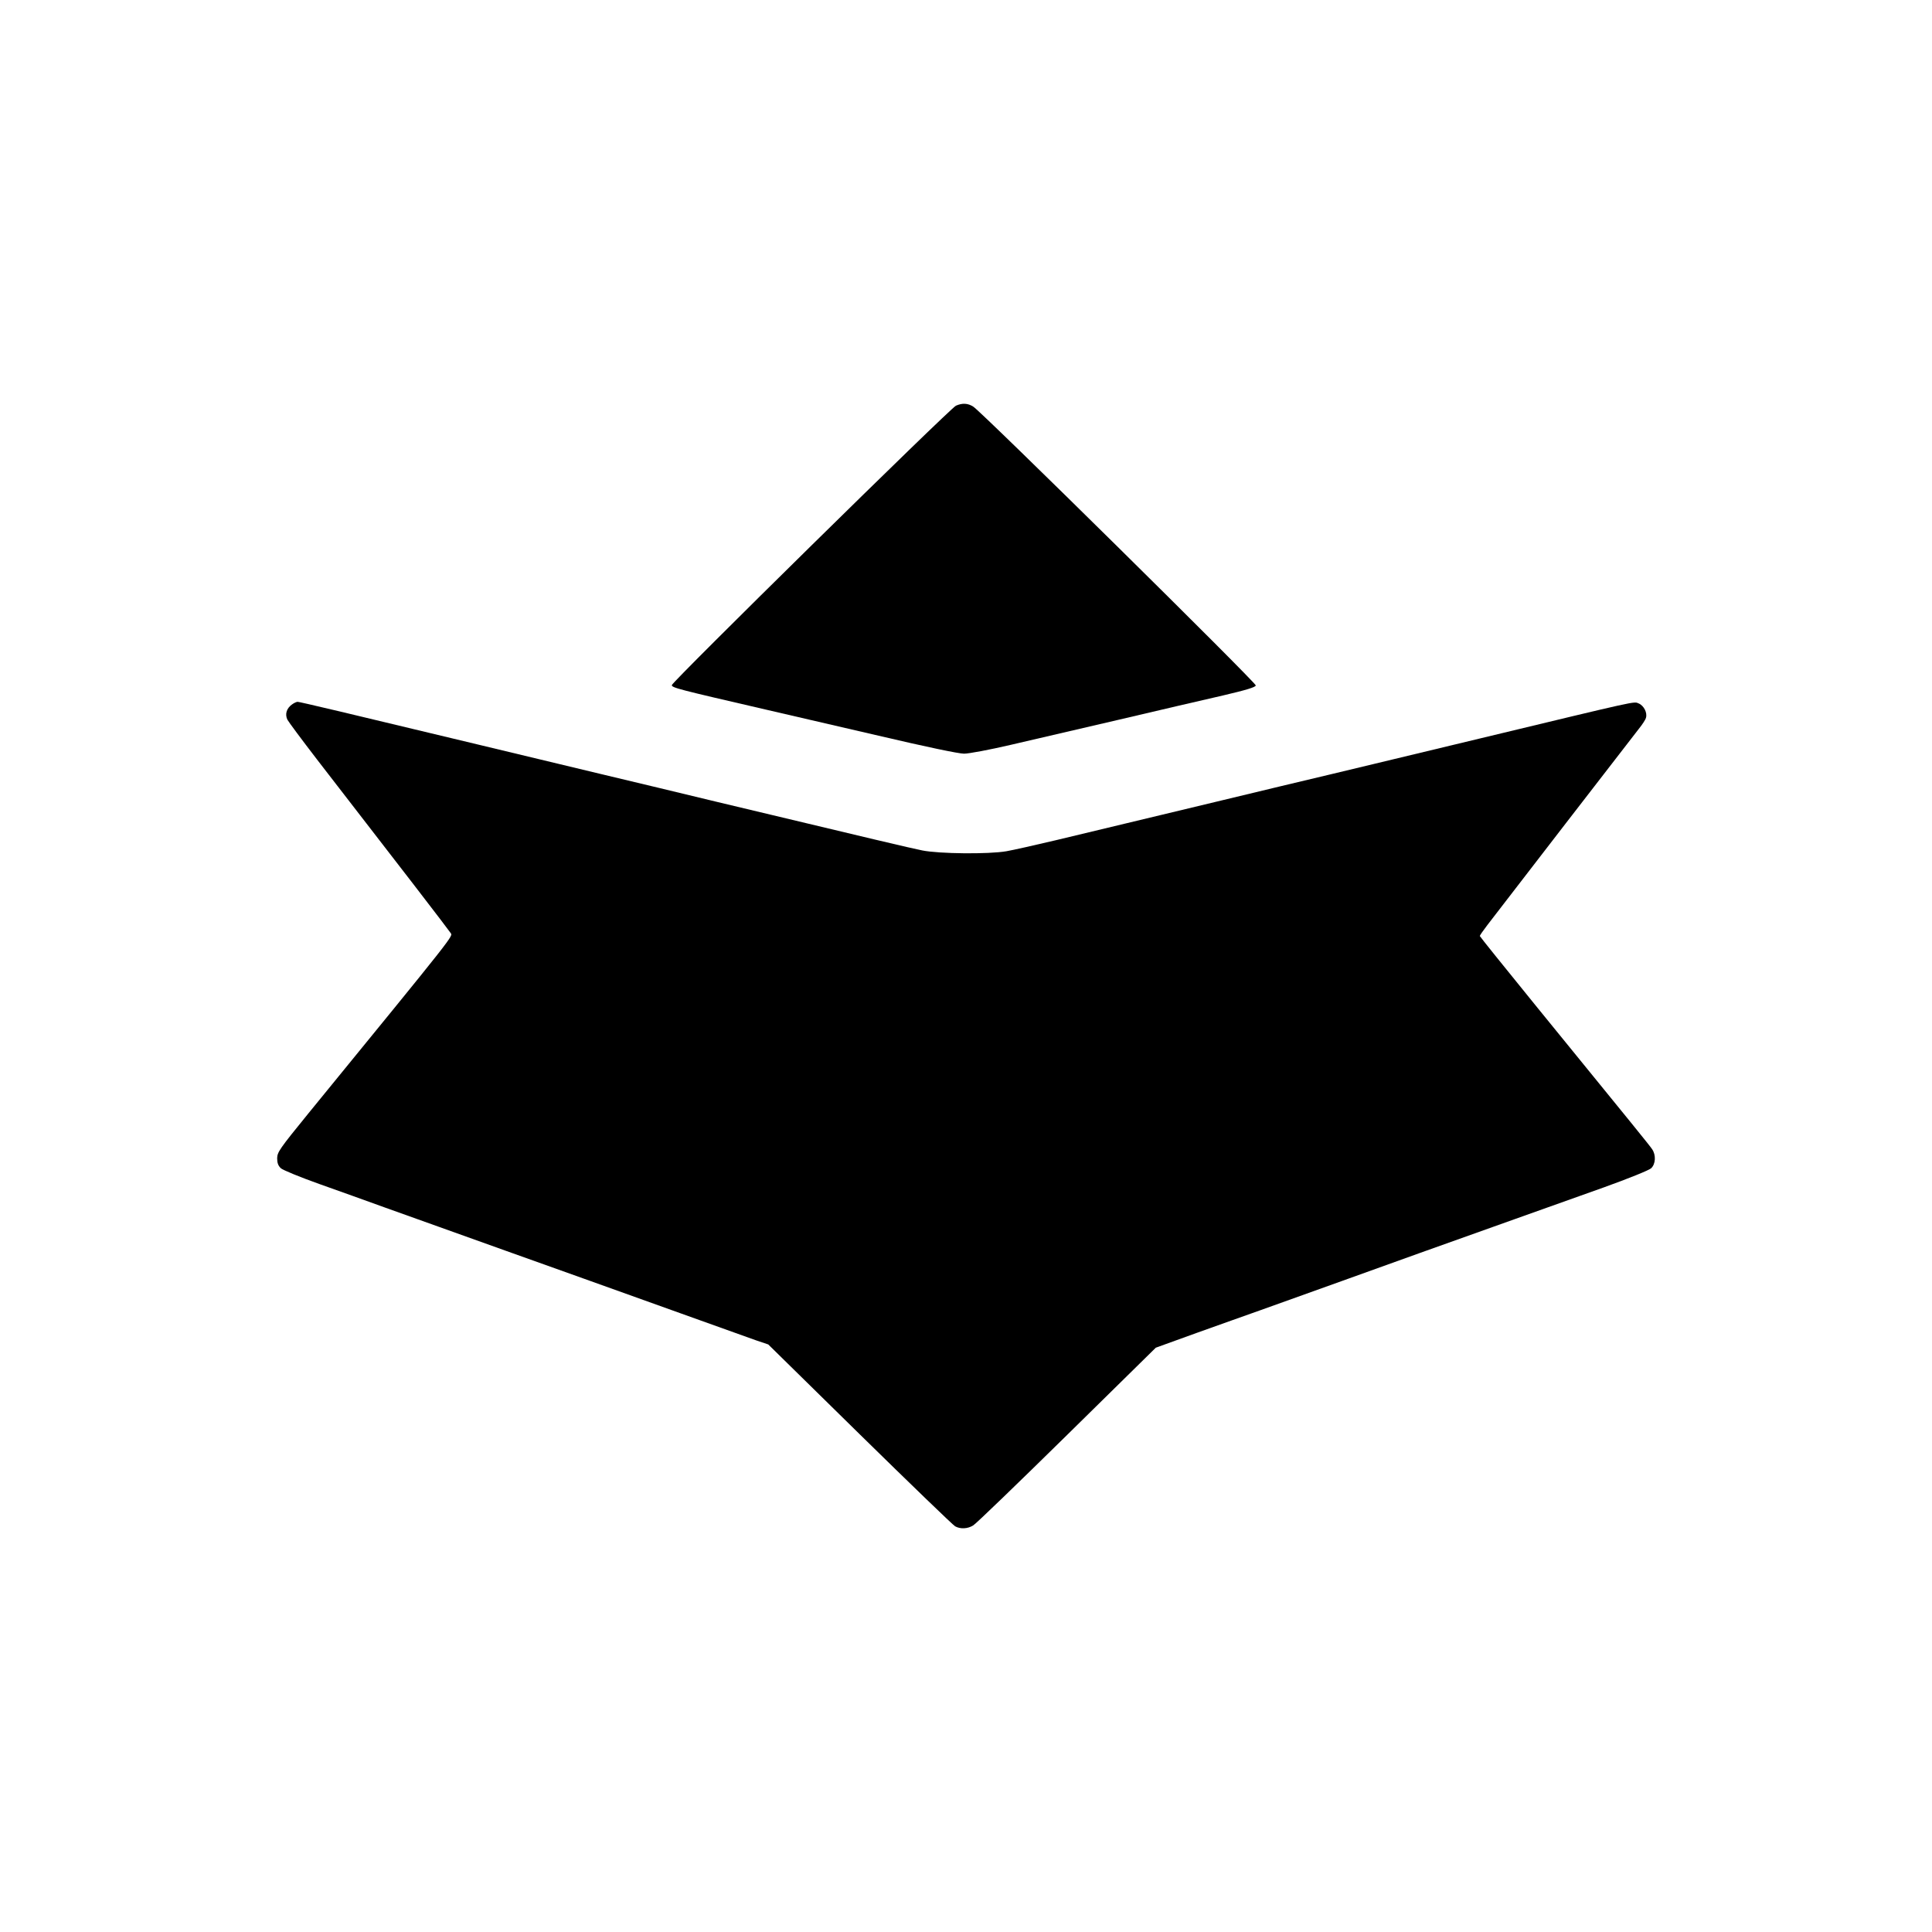
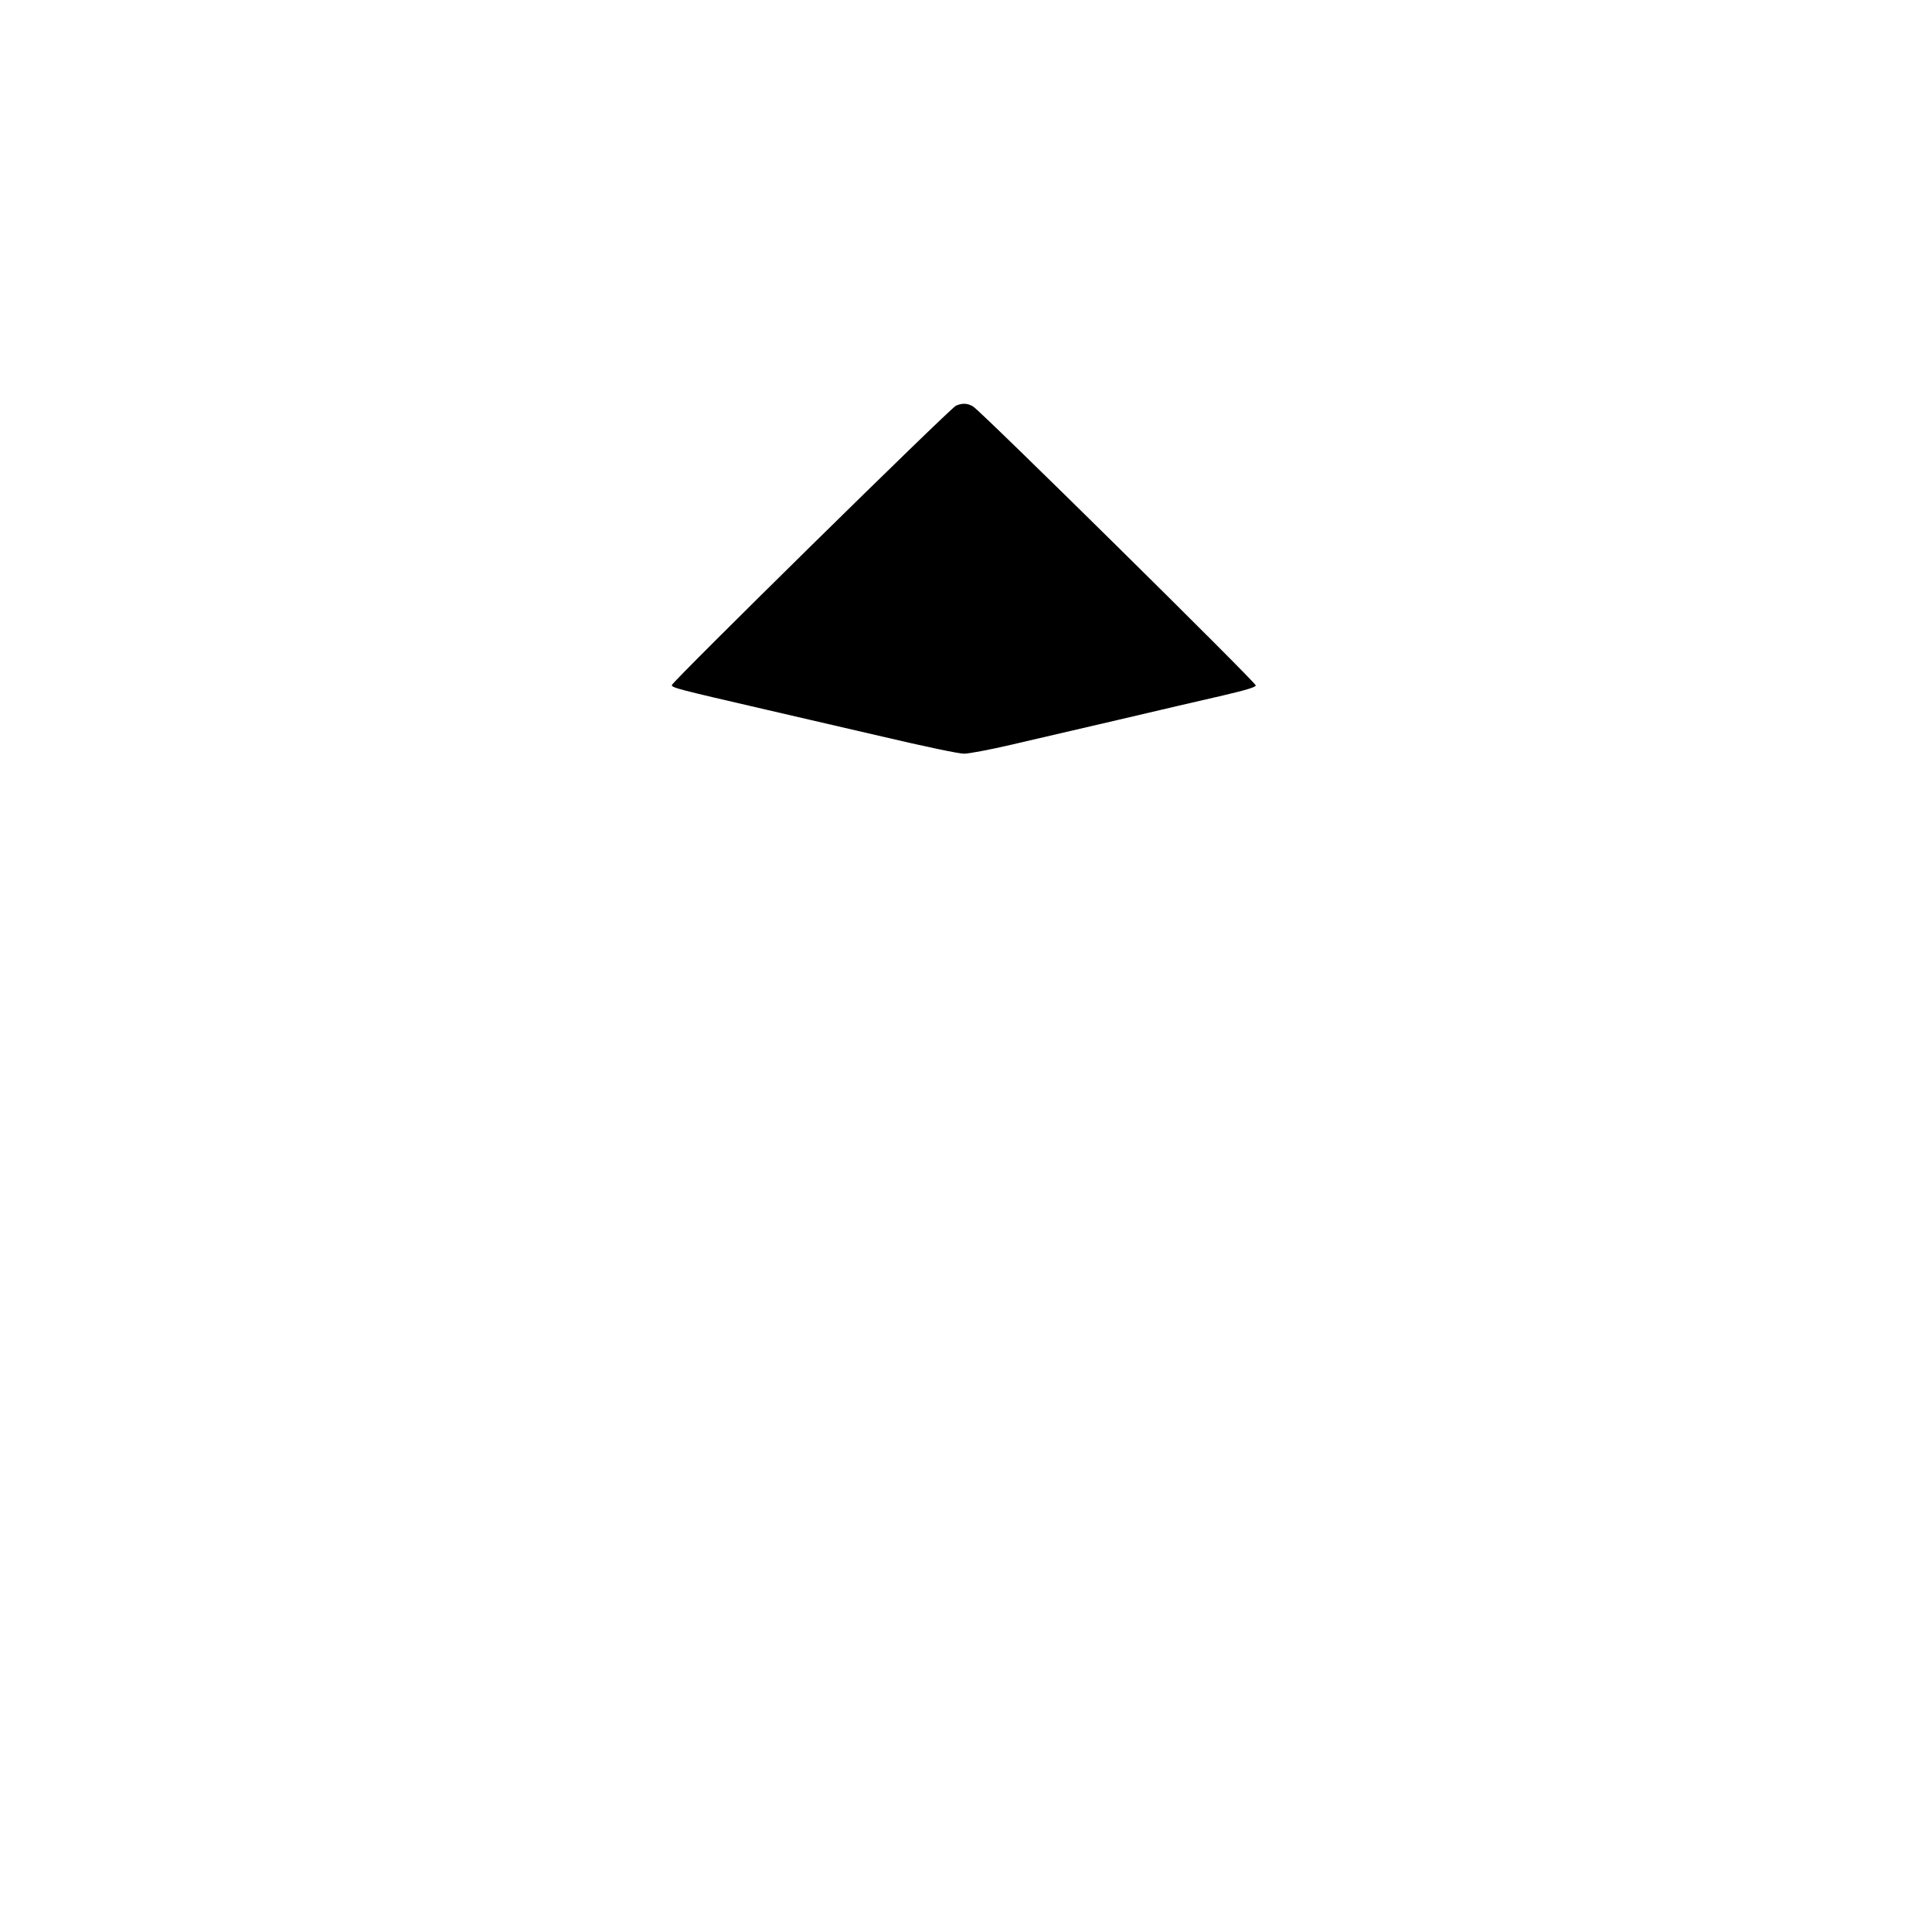
<svg xmlns="http://www.w3.org/2000/svg" version="1.0" width="1192pt" height="1192pt" viewBox="0 0 1192 1192" preserveAspectRatio="xMidYMid meet">
  <g transform="translate(0,1192) scale(0.1,-0.1)" fill="#000000" stroke="none">
    <path d="M5898 9417 c-36 -16 -1753 -1705 -1753 -1724 0 -16 35 -25 580 -151 121 -28 434 -101 695 -161 294 -69 495 -111 528 -111 30 0 157 24 286 54 127 30 429 100 671 156 242 57 530 124 640 149 145 34 201 51 203 62 3 16 -1691 1688 -1743 1720 -34 22 -68 23 -107 6z" />
-     <path d="M1802 7574 c-34 -24 -45 -60 -29 -94 8 -15 90 -125 183 -246 495 -639 812 -1051 824 -1070 14 -23 48 20 -877 -1113 -179 -220 -192 -239 -193 -277 0 -29 6 -46 23 -62 12 -11 119 -55 237 -97 118 -42 303 -108 410 -147 107 -38 256 -92 330 -118 74 -26 257 -92 405 -145 149 -53 369 -132 490 -175 121 -43 391 -140 600 -215 209 -75 415 -149 458 -164 l77 -26 565 -555 c311 -305 575 -560 588 -567 32 -18 78 -16 112 6 17 10 277 261 578 557 l548 539 257 93 c141 50 313 112 382 136 69 25 296 106 505 181 381 137 547 197 1070 383 154 55 401 143 550 196 153 55 279 106 292 118 28 26 31 82 6 118 -17 25 -95 121 -715 882 -191 235 -348 430 -348 433 0 4 21 34 47 68 80 105 894 1159 934 1210 21 26 41 56 44 68 10 31 -13 76 -45 89 -31 13 11 22 -970 -214 -239 -57 -541 -130 -670 -161 -129 -31 -383 -92 -565 -135 -181 -44 -517 -124 -745 -179 -228 -55 -519 -125 -646 -155 -127 -30 -264 -61 -305 -68 -110 -19 -415 -16 -519 5 -79 16 -294 67 -1260 298 -206 50 -532 128 -725 174 -192 46 -530 127 -750 180 -819 197 -1107 265 -1119 265 -6 0 -22 -7 -34 -16z" />
  </g>
</svg>